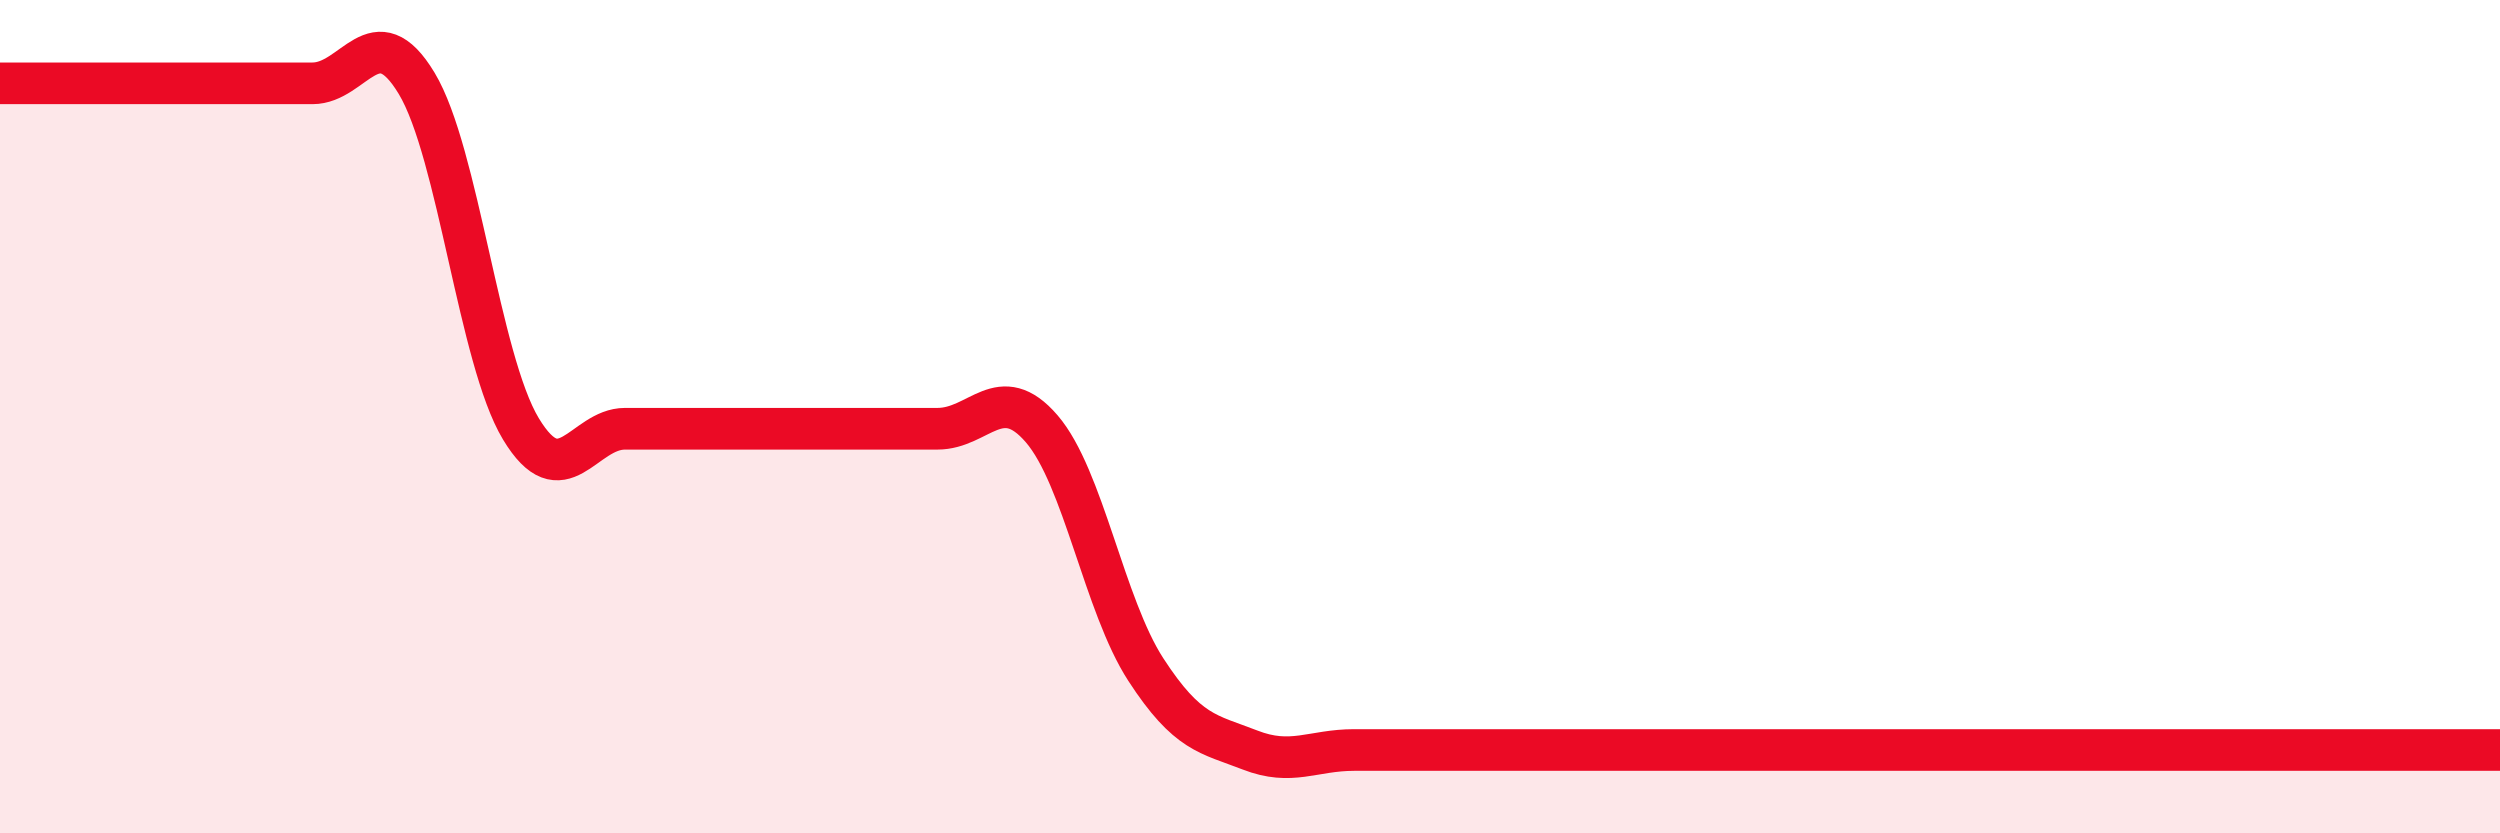
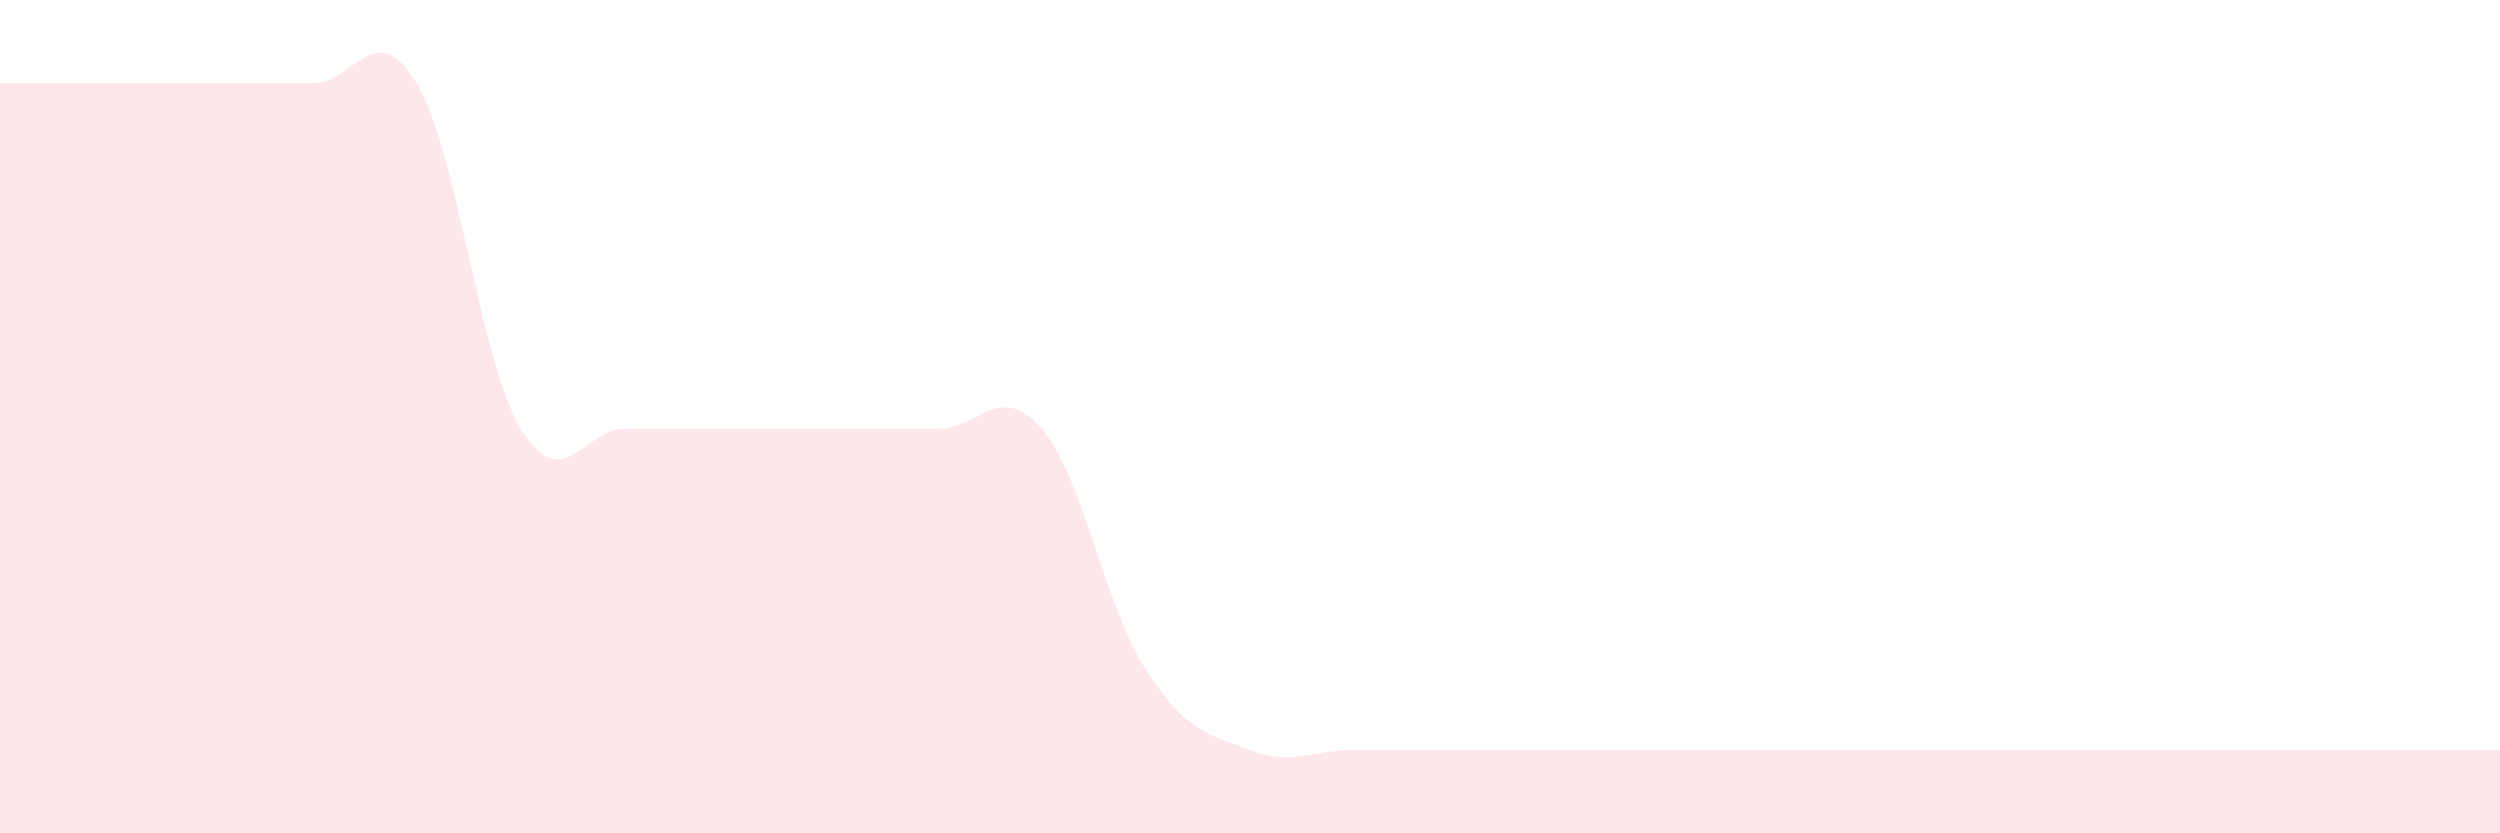
<svg xmlns="http://www.w3.org/2000/svg" width="60" height="20" viewBox="0 0 60 20">
  <path d="M 0,2 C 0.5,2 1.5,2 2.5,2 C 3.5,2 4,2 5,2 C 6,2 6.5,2 7.5,2 C 8.5,2 9,0.34 10,2 C 11,3.66 11.5,8.63 12.5,10.29 C 13.5,11.95 14,10.29 15,10.29 C 16,10.29 16.5,10.29 17.5,10.29 C 18.5,10.29 19,10.29 20,10.29 C 21,10.29 21.5,10.29 22.5,10.29 C 23.5,10.29 24,9.13 25,10.29 C 26,11.45 26.5,14.53 27.5,16.07 C 28.5,17.61 29,17.61 30,18 C 31,18.39 31.5,18 32.5,18 C 33.5,18 34,18 35,18 C 36,18 36.5,18 37.5,18 C 38.5,18 39,18 40,18 C 41,18 41.5,18 42.5,18 C 43.5,18 44,18 45,18 C 46,18 46.5,18 47.5,18 C 48.5,18 49,18 50,18 C 51,18 51.5,18 52.5,18 C 53.5,18 53.5,18 55,18 C 56.5,18 59,18 60,18L60 20L0 20Z" fill="#EB0A25" opacity="0.1" stroke-linecap="round" stroke-linejoin="round" />
-   <path d="M 0,2 C 0.5,2 1.5,2 2.5,2 C 3.5,2 4,2 5,2 C 6,2 6.5,2 7.5,2 C 8.5,2 9,0.34 10,2 C 11,3.66 11.5,8.63 12.5,10.29 C 13.5,11.95 14,10.29 15,10.29 C 16,10.29 16.5,10.29 17.5,10.29 C 18.5,10.29 19,10.29 20,10.29 C 21,10.29 21.5,10.29 22.5,10.29 C 23.5,10.29 24,9.13 25,10.29 C 26,11.45 26.5,14.53 27.5,16.07 C 28.5,17.61 29,17.61 30,18 C 31,18.39 31.5,18 32.5,18 C 33.5,18 34,18 35,18 C 36,18 36.5,18 37.5,18 C 38.5,18 39,18 40,18 C 41,18 41.5,18 42.5,18 C 43.5,18 44,18 45,18 C 46,18 46.5,18 47.5,18 C 48.5,18 49,18 50,18 C 51,18 51.5,18 52.5,18 C 53.5,18 53.5,18 55,18 C 56.5,18 59,18 60,18" stroke="#EB0A25" stroke-width="1" fill="none" stroke-linecap="round" stroke-linejoin="round" />
</svg>